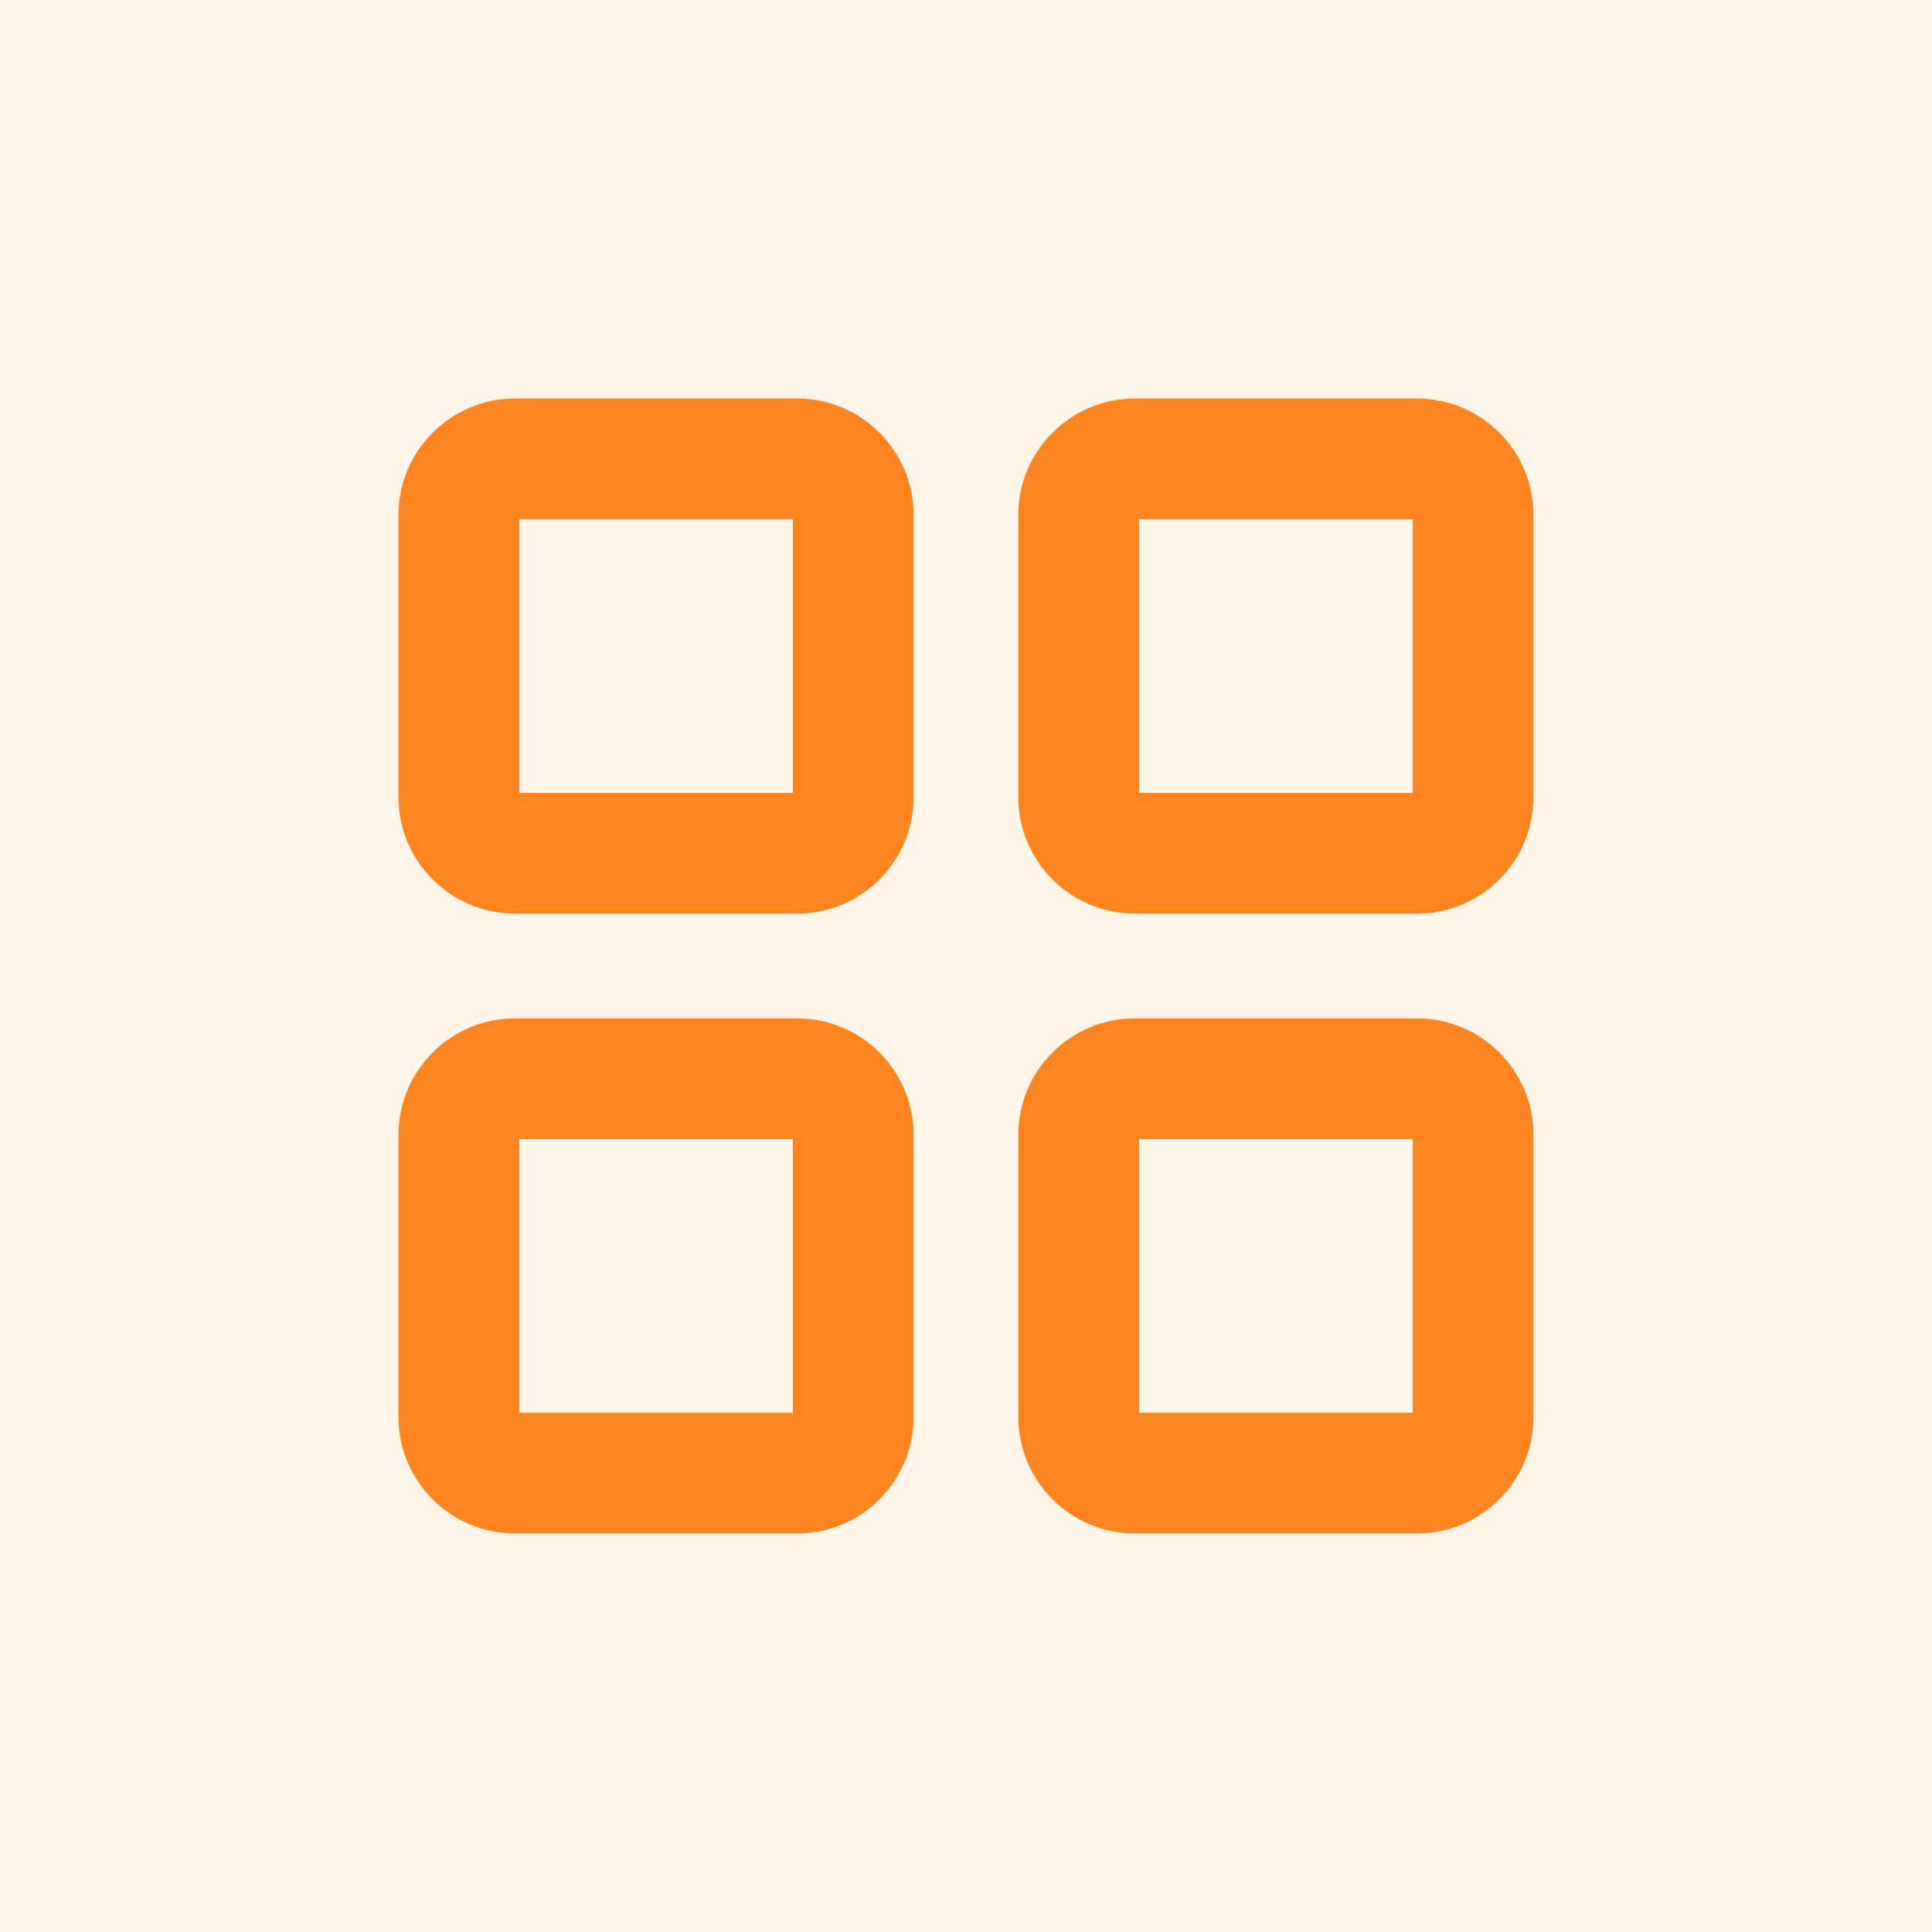
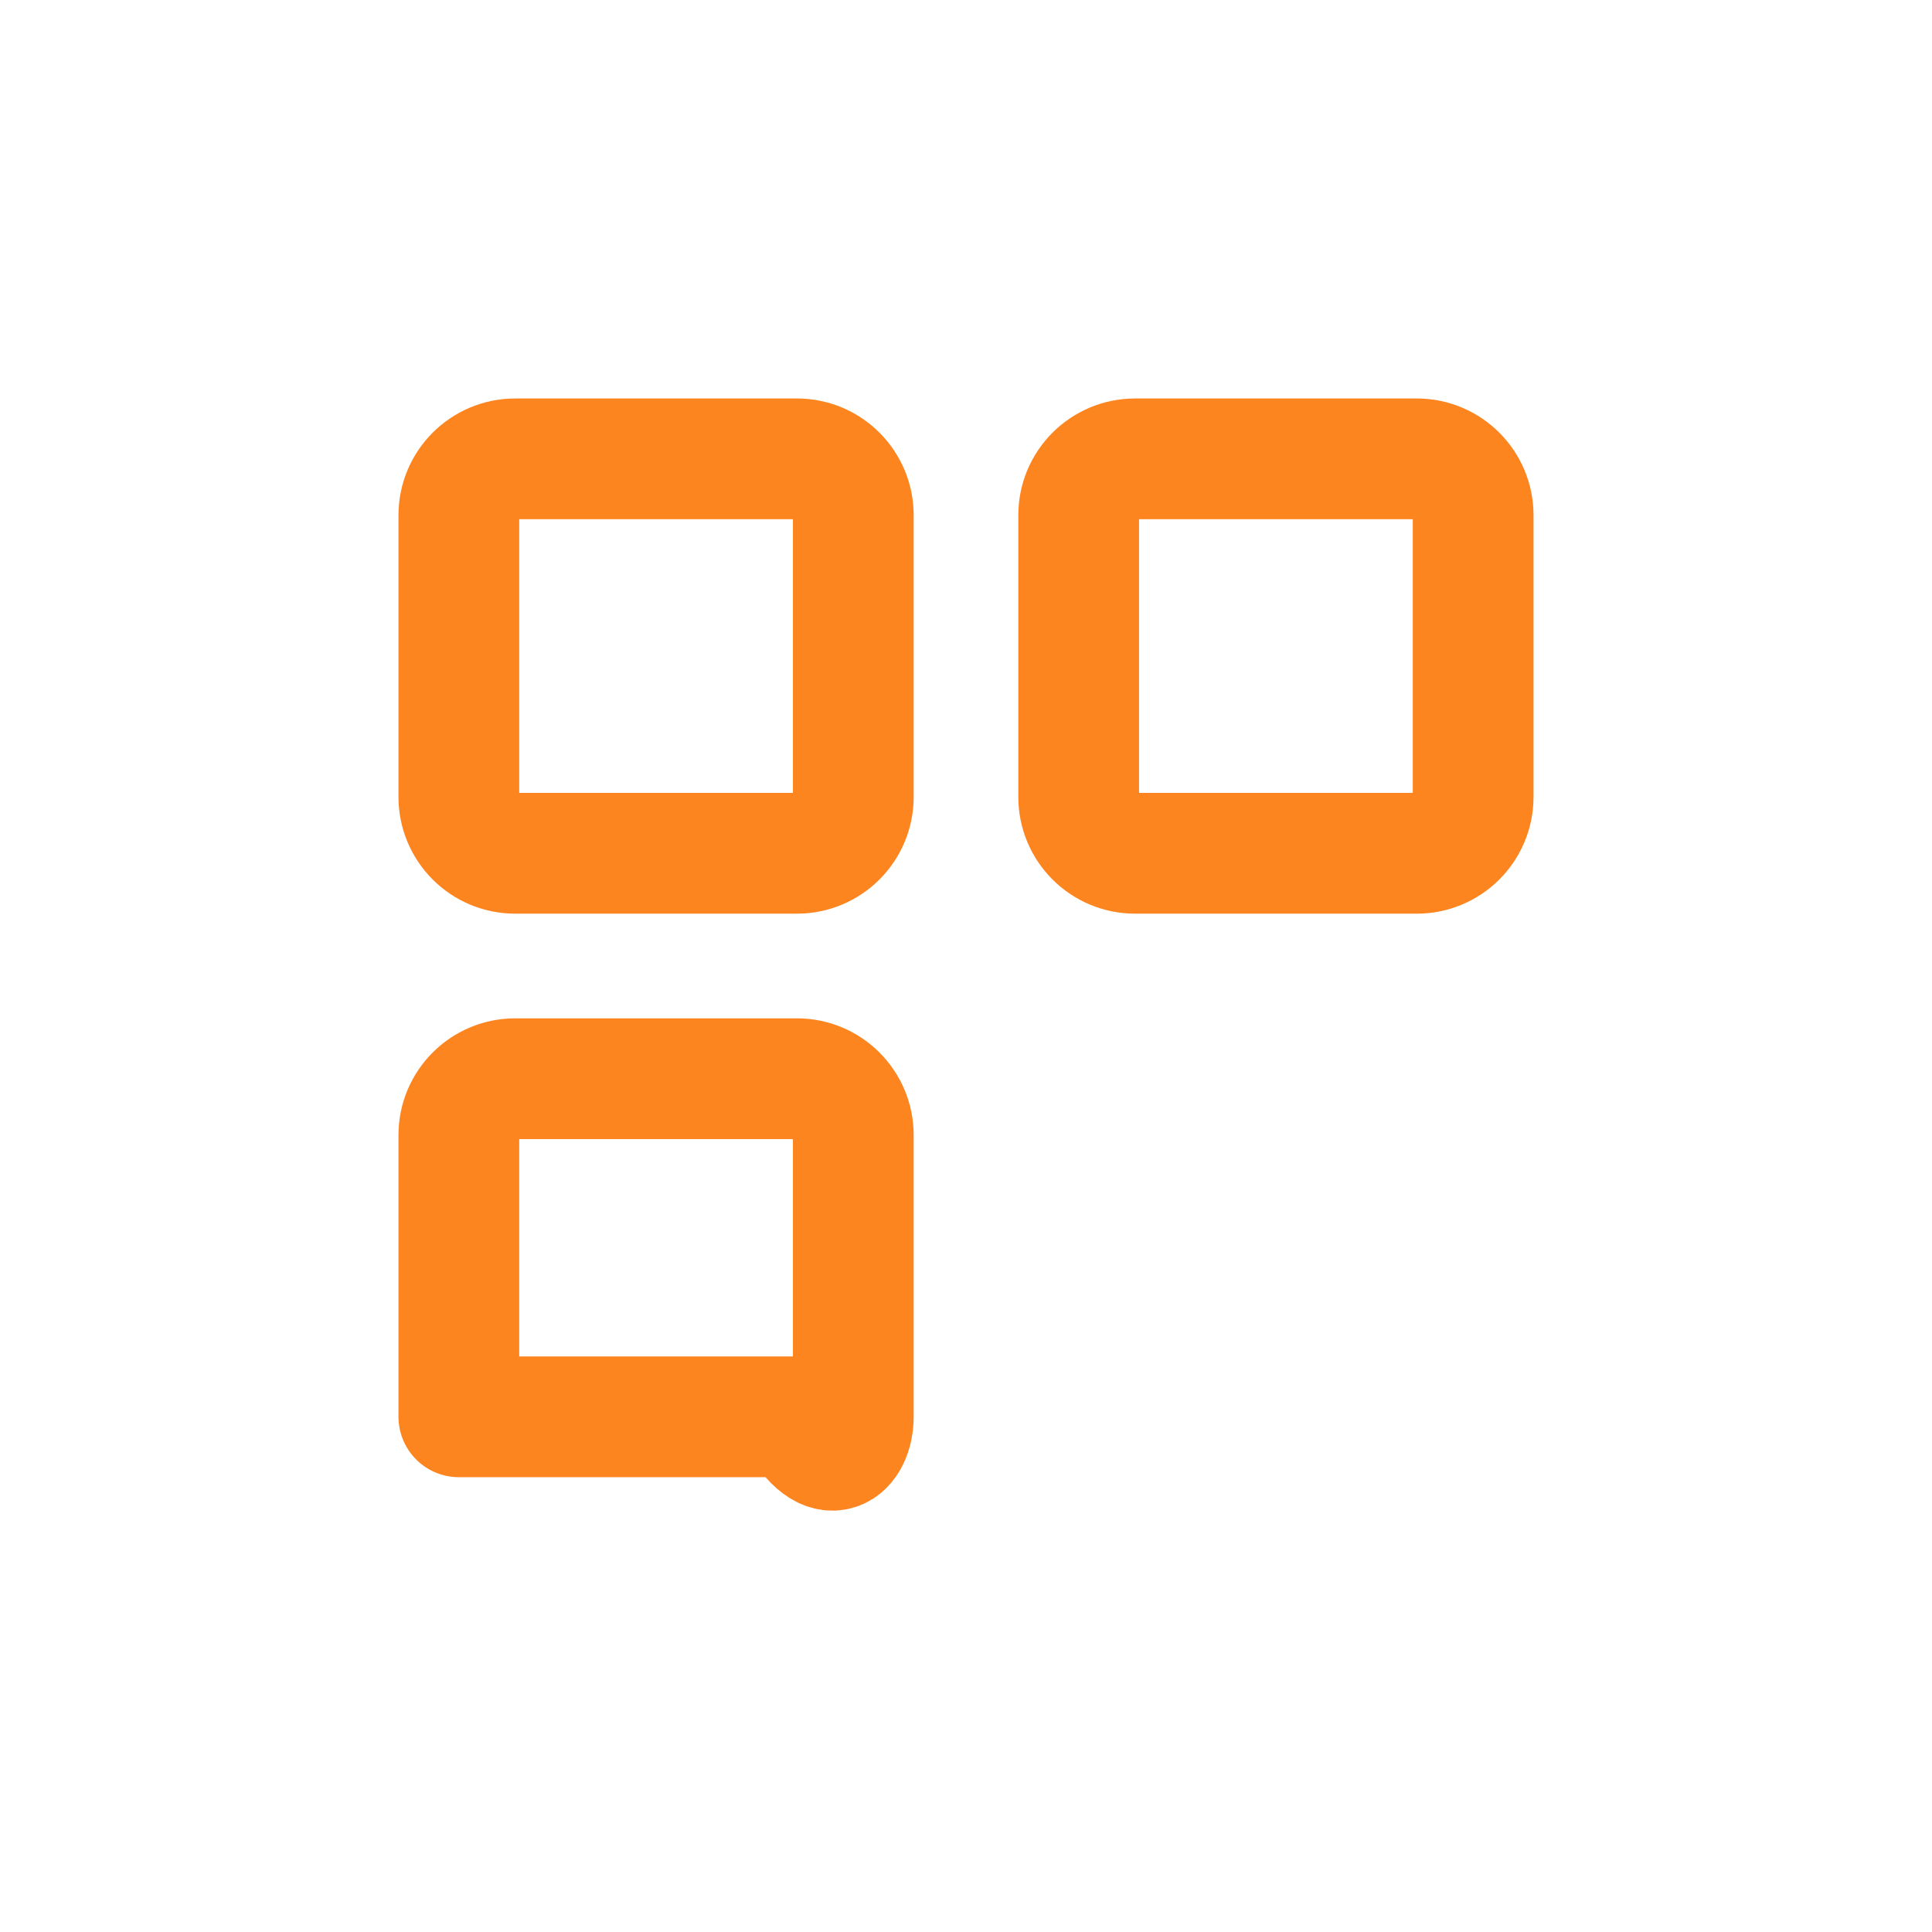
<svg xmlns="http://www.w3.org/2000/svg" width="80" height="80" viewBox="0 0 80 80" fill="none">
-   <rect width="80" height="80" fill="#FFF4E8" />
  <path d="M33 19H21.333C20.045 19 19 20.045 19 21.333V33C19 34.289 20.045 35.333 21.333 35.333H33C34.289 35.333 35.333 34.289 35.333 33V21.333C35.333 20.045 34.289 19 33 19Z" stroke="#FD8520" stroke-width="5" stroke-linecap="round" stroke-linejoin="round" />
  <path d="M58.666 19H47C45.711 19 44.666 20.045 44.666 21.333V33C44.666 34.289 45.711 35.333 47 35.333H58.666C59.955 35.333 61 34.289 61 33V21.333C61 20.045 59.955 19 58.666 19Z" stroke="#FD8520" stroke-width="5" stroke-linecap="round" stroke-linejoin="round" />
-   <path d="M58.666 44.667H47C45.711 44.667 44.666 45.712 44.666 47V58.667C44.666 59.956 45.711 61 47 61H58.666C59.955 61 61 59.956 61 58.667V47C61 45.712 59.955 44.667 58.666 44.667Z" stroke="#FD8520" stroke-width="5" stroke-linecap="round" stroke-linejoin="round" />
-   <path d="M33 44.667H21.333C20.045 44.667 19 45.712 19 47V58.667C19 59.956 20.045 61 21.333 61H33C34.289 61 35.333 59.956 35.333 58.667V47C35.333 45.712 34.289 44.667 33 44.667Z" stroke="#FD8520" stroke-width="5" stroke-linecap="round" stroke-linejoin="round" />
+   <path d="M33 44.667H21.333C20.045 44.667 19 45.712 19 47V58.667H33C34.289 61 35.333 59.956 35.333 58.667V47C35.333 45.712 34.289 44.667 33 44.667Z" stroke="#FD8520" stroke-width="5" stroke-linecap="round" stroke-linejoin="round" />
</svg>